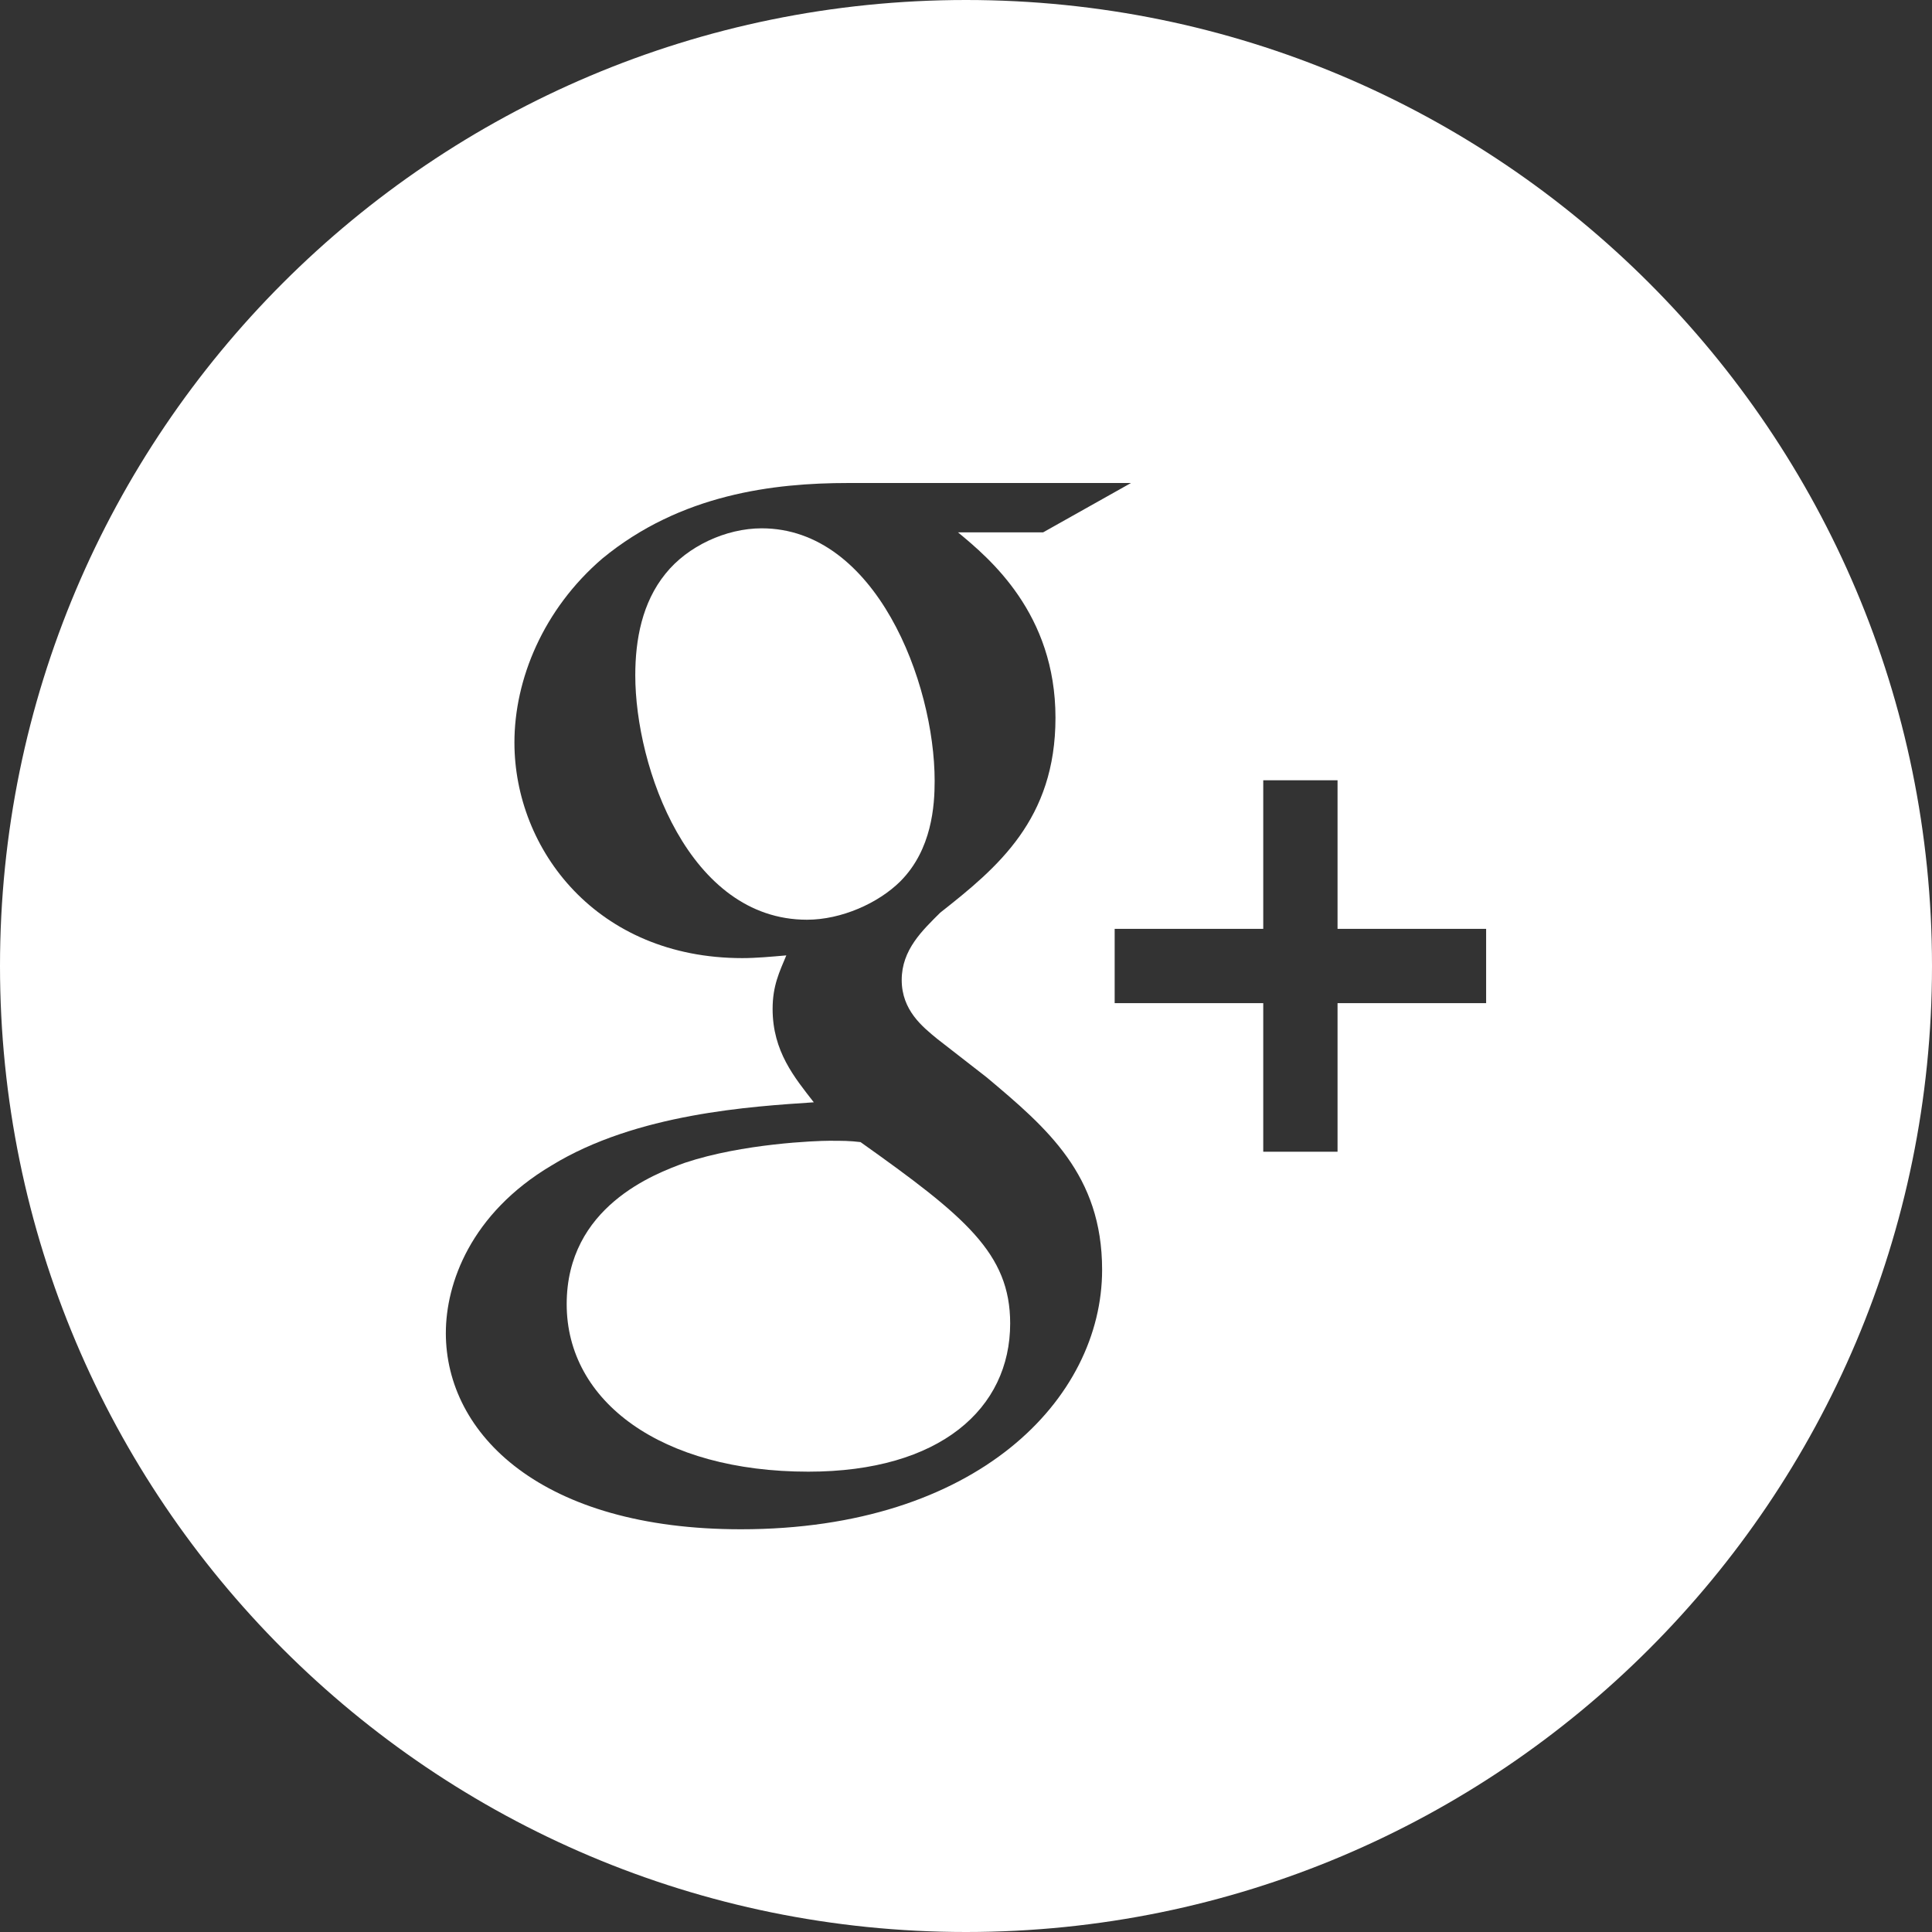
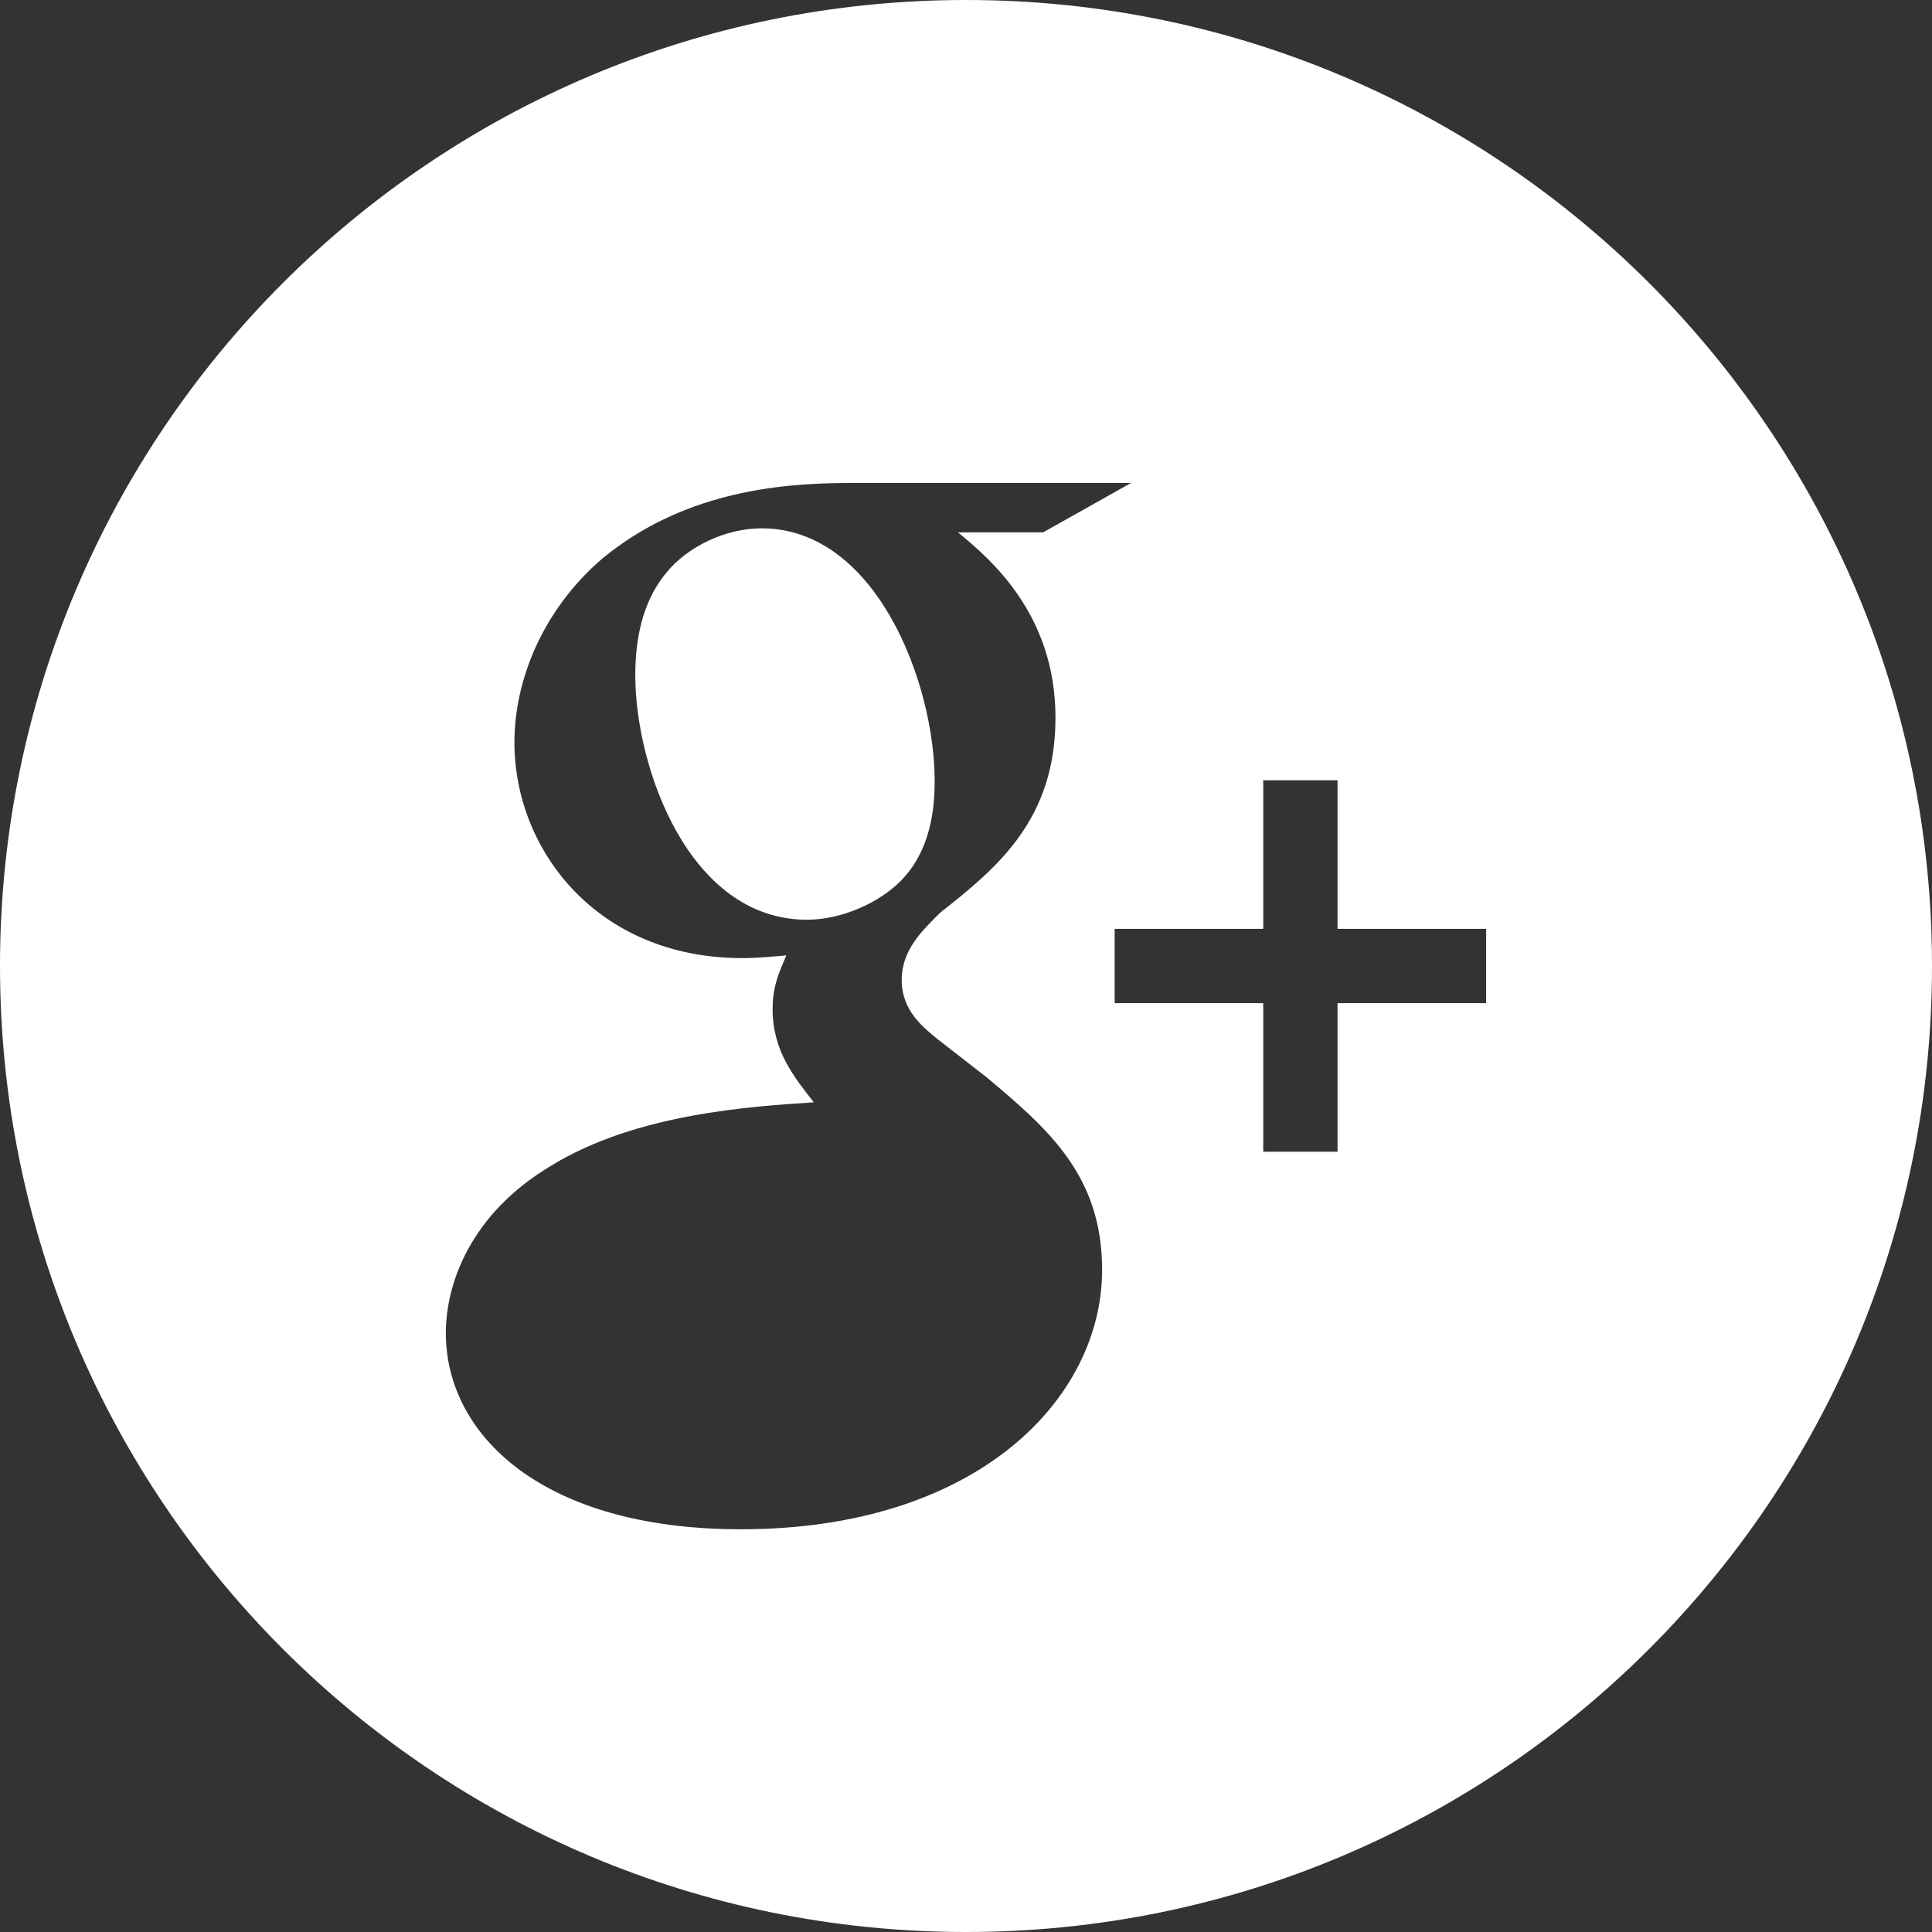
<svg xmlns="http://www.w3.org/2000/svg" width="512px" height="512px" enable-background="new 0 0 612 612" version="1.1" viewBox="0 0 612 612" xml:space="preserve">
  <rect x="0" y="0" width="612" height="612" fill="#333333" stroke="none" />
  <g fill="#fff">
    <path d="m296.07 247.39c0-31.295-18.694-80.033-54.802-80.033-11.294 0-23.479 5.647-30.461 14.382-7.399 9.124-9.569 20.863-9.569 32.186 0 29.125 16.969 77.418 54.384 77.418 10.877 0 22.616-5.23 29.599-12.185 9.987-10.042 10.849-23.951 10.849-31.768z" />
    <path d="m612 306c0-169-137-306-306-306-169 0-306 137-306 306 0 169 137 306 306 306 169 0 306-137 306-306zm-211.84-58.835h23.535v47.068h47.068v23.535h-47.068v47.068h-23.535v-47.068h-47.068v-23.535h47.068v-47.068zm-258.93 175.09c0-15.661 7.817-37.832 33.493-53.077 26.956-16.523 63.509-18.693 83.065-20.001-6.092-7.845-13.047-16.106-13.047-29.57 0-7.4 2.17-11.739 4.34-16.97-4.785 0.417-9.569 0.863-13.937 0.863-46.095 0-72.188-34.383-72.188-68.294 0-20.001 9.125-42.2 27.846-58.279 24.814-20.446 54.384-23.924 77.863-23.924h89.603l-27.846 15.634h-26.956c9.986 8.262 30.878 25.676 30.878 58.724 0 32.186-18.276 47.402-36.525 61.756-5.647 5.647-12.184 11.739-12.184 21.309s6.537 14.8 11.294 18.694l15.662 12.184c19.139 16.079 36.525 30.879 36.525 60.922 0 40.865-39.585 82.203-114.39 82.203-63.037 0.028-93.498-29.988-93.498-62.174z" />
-     <path d="m272.59 361.78c-3.477-0.417-5.647-0.417-9.987-0.417-3.922 0-27.401 0.862-45.677 6.982-9.569 3.477-37.416 13.909-37.416 44.787s30.016 53.049 76.556 53.049c41.755 0 63.926-20.001 63.926-46.957 0-22.198-14.326-33.937-47.402-57.444z" />
  </g>
</svg>